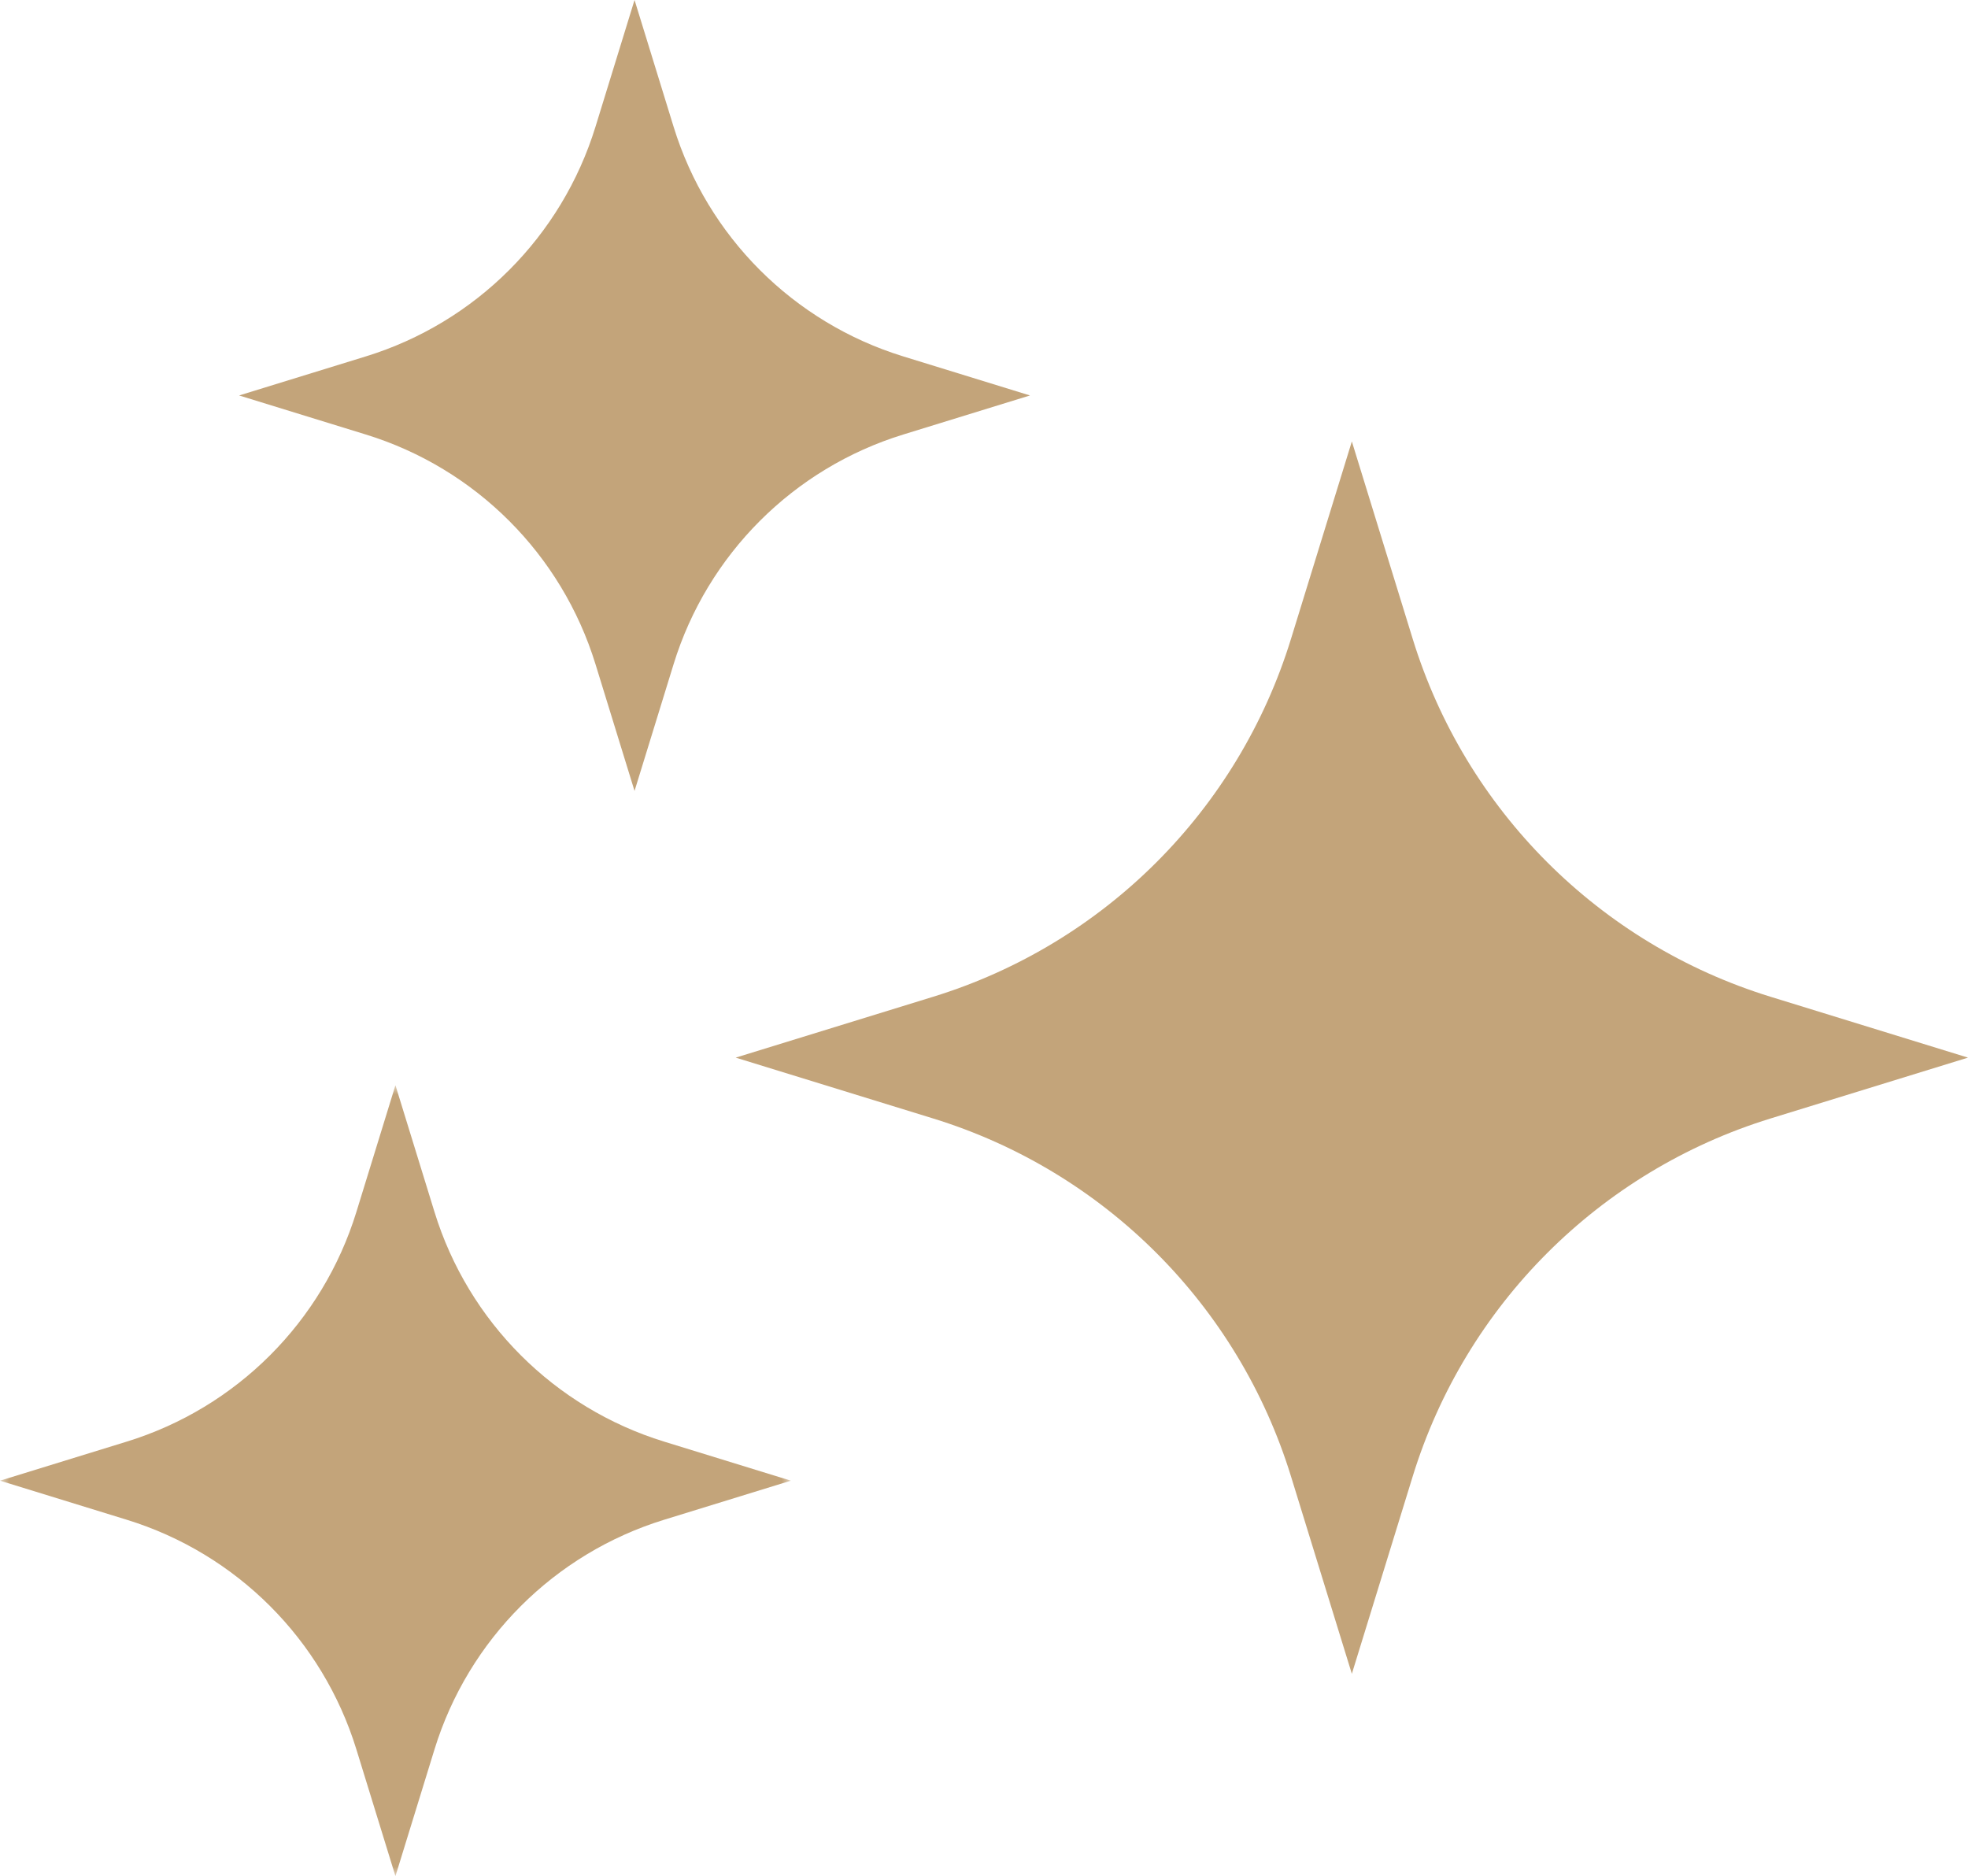
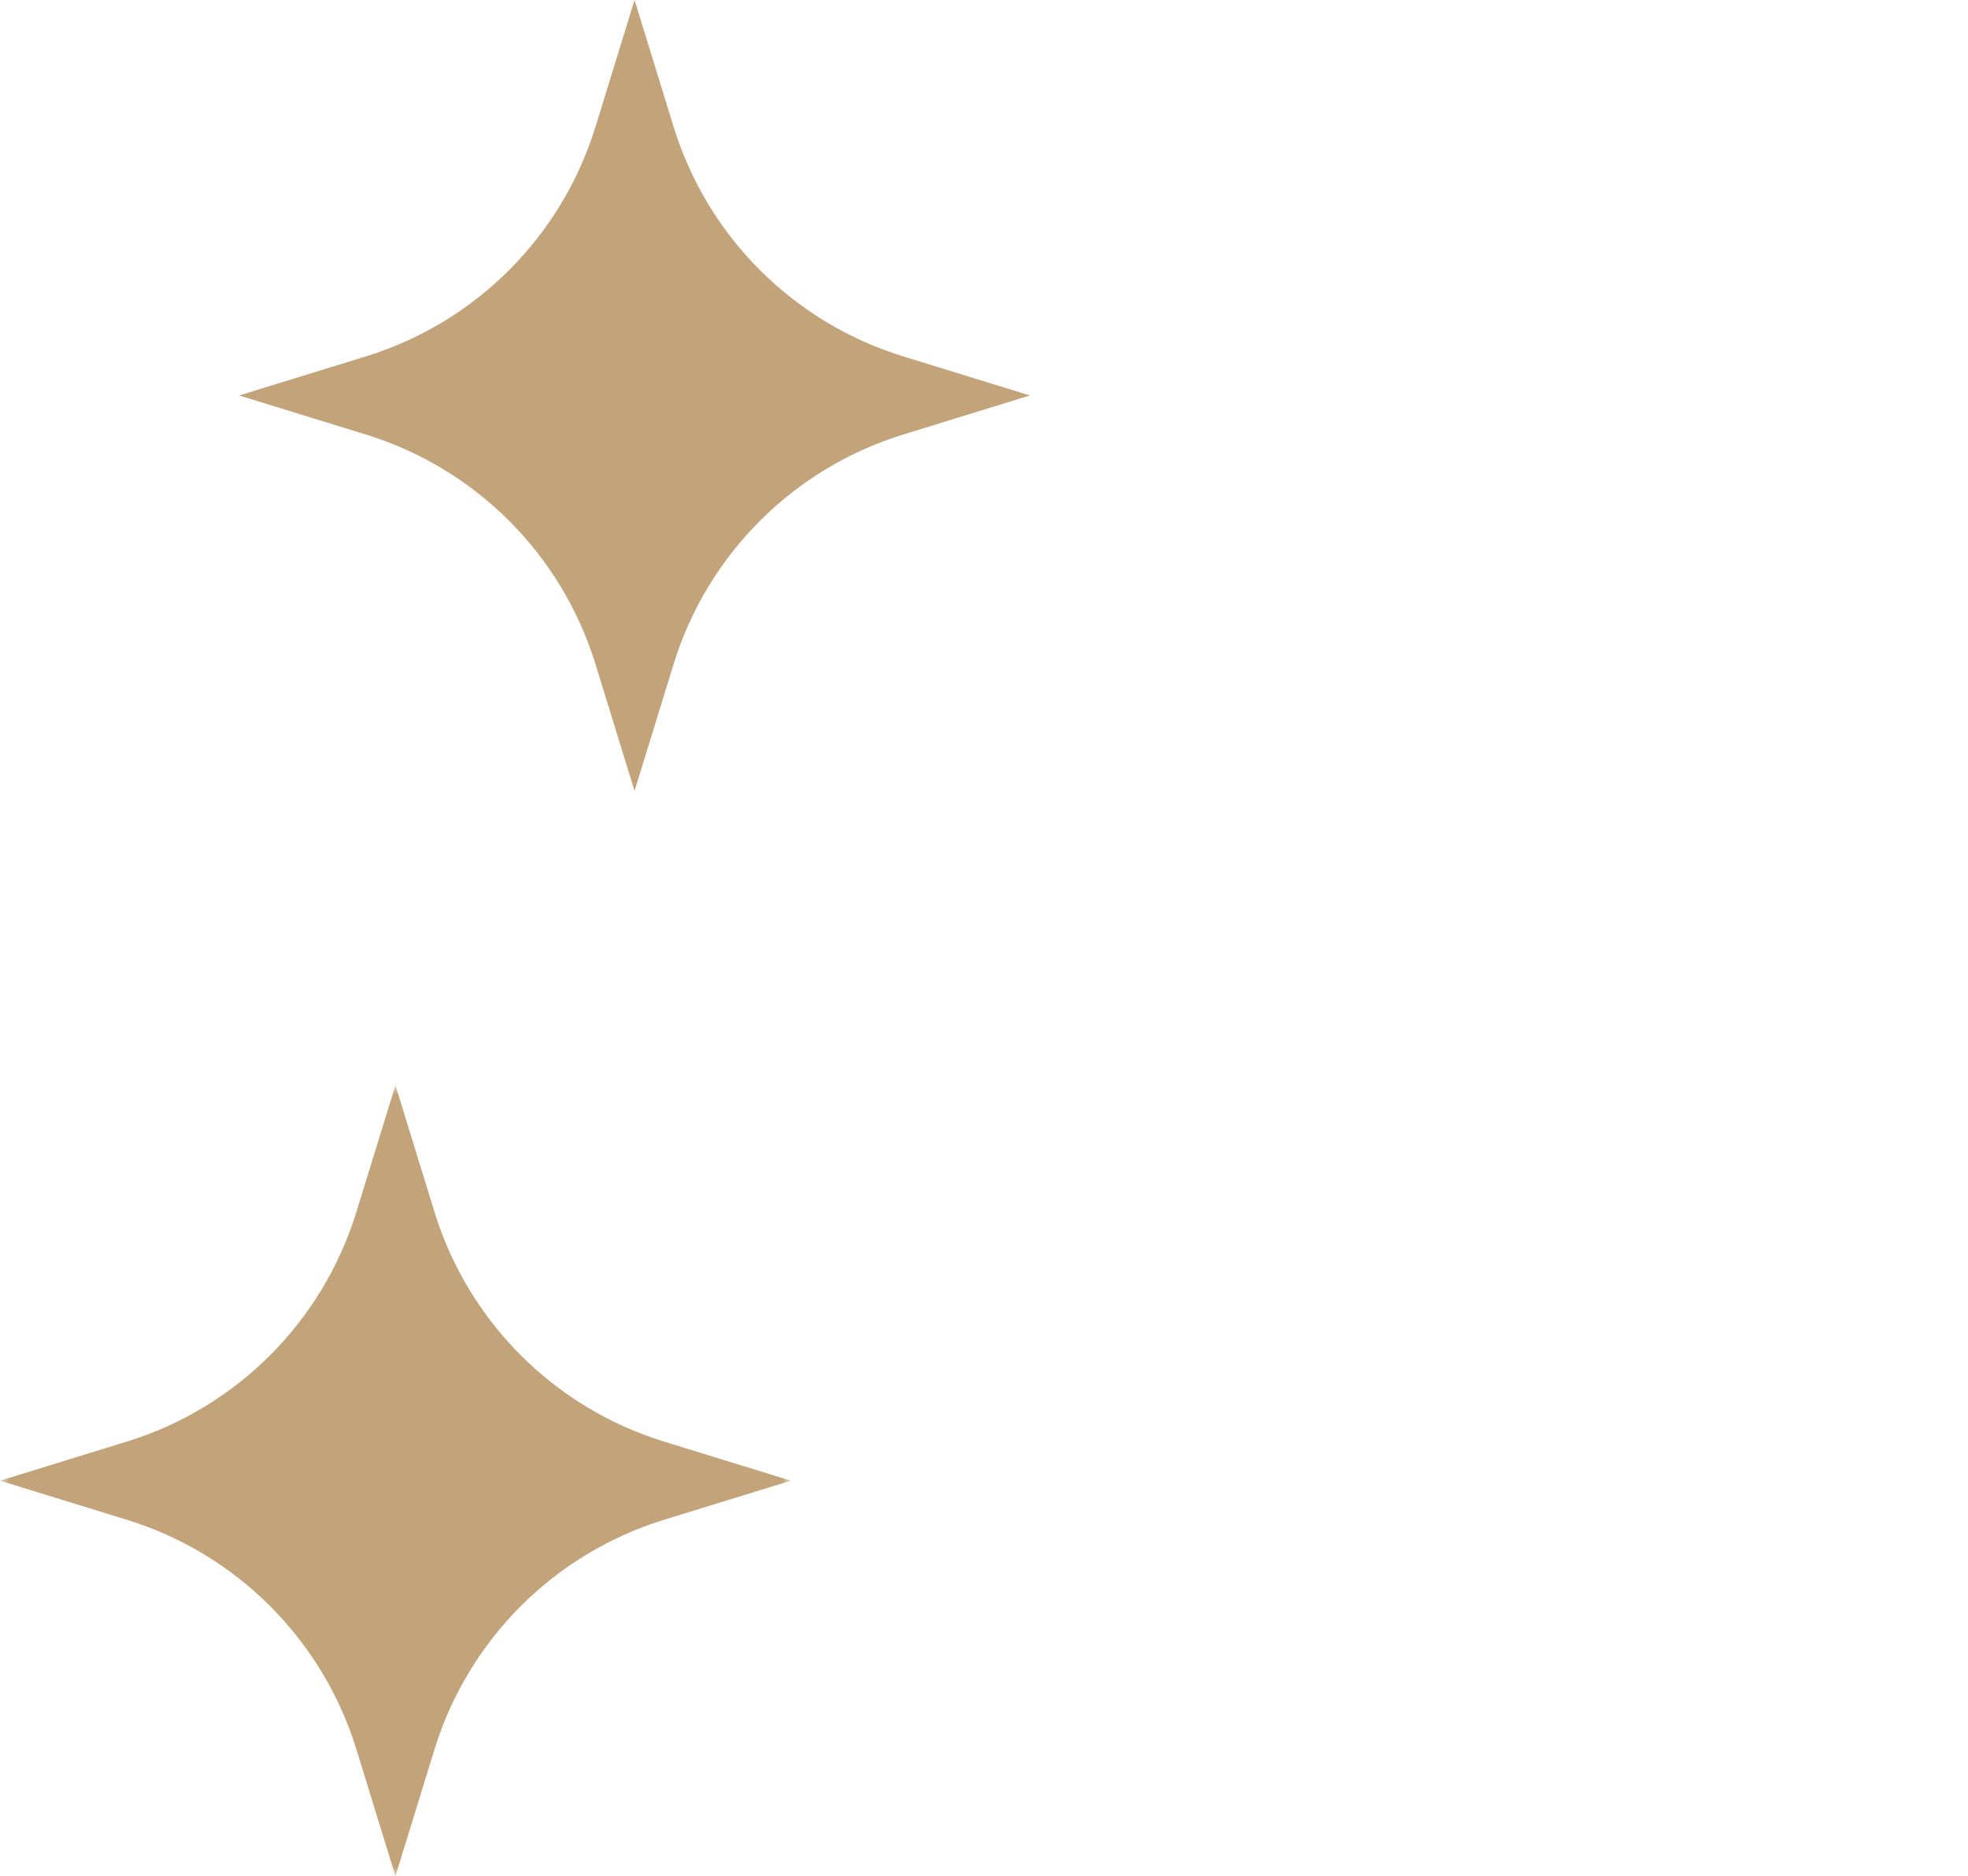
<svg xmlns="http://www.w3.org/2000/svg" xmlns:xlink="http://www.w3.org/1999/xlink" width="107px" height="102px" viewBox="0 0 107 102" version="1.1">
  <title>Group 8</title>
  <defs>
    <polygon id="path-1" points="0 0 43 0 43 43 0 43" />
  </defs>
  <g id="Design" stroke="none" stroke-width="1" fill="none" fill-rule="evenodd">
    <g id="11-Seasonal-Events-profile@1440px" transform="translate(-966, -1420)">
      <g id="Group-8" transform="translate(966, 1420)">
-         <path d="M96.262,54.19 C86.959,51.323 79.677,44.041 76.81,34.738 L73.5,24 L70.19,34.738 C67.323,44.041 60.041,51.323 50.738,54.19 L40,57.5 L50.738,60.809 C60.041,63.677 67.323,70.959 70.19,80.262 L73.5,91 L76.81,80.262 C79.677,70.959 86.959,63.677 96.262,60.809 L107,57.5 L96.262,54.19 Z" id="Fill-1" fill="#C3A47A" />
        <g id="Group-5" transform="translate(0, 59)">
          <mask id="mask-2" fill="white">
            <use xlink:href="#path-1" />
          </mask>
          <g id="Clip-4" />
-           <path d="M36.108,19.376 C30.138,17.536 25.464,12.862 23.624,6.892 L21.5,0 L19.376,6.892 C17.536,12.862 12.862,17.536 6.892,19.376 L-2.48598166e-05,21.5 L6.892,23.624 C12.862,25.464 17.536,30.138 19.376,36.108 L21.5,43 L23.624,36.108 C25.464,30.138 30.138,25.464 36.108,23.624 L43,21.5 L36.108,19.376 Z" id="Fill-3" fill="#C3A47A" mask="url(#mask-2)" />
+           <path d="M36.108,19.376 C30.138,17.536 25.464,12.862 23.624,6.892 L21.5,0 L19.376,6.892 C17.536,12.862 12.862,17.536 6.892,19.376 L-2.48598166e-05,21.5 L6.892,23.624 C12.862,25.464 17.536,30.138 19.376,36.108 L21.5,43 L23.624,36.108 C25.464,30.138 30.138,25.464 36.108,23.624 L43,21.5 L36.108,19.376 " id="Fill-3" fill="#C3A47A" mask="url(#mask-2)" />
        </g>
        <path d="M49.108,19.376 C43.138,17.536 38.464,12.862 36.624,6.892 L34.5,0 L32.376,6.892 C30.536,12.862 25.862,17.536 19.892,19.376 L13,21.5 L19.892,23.624 C25.862,25.464 30.536,30.138 32.376,36.108 L34.5,43 L36.624,36.108 C38.464,30.138 43.138,25.464 49.108,23.624 L56,21.5 L49.108,19.376 Z" id="Fill-6" fill="#C3A47A" />
      </g>
    </g>
  </g>
</svg>